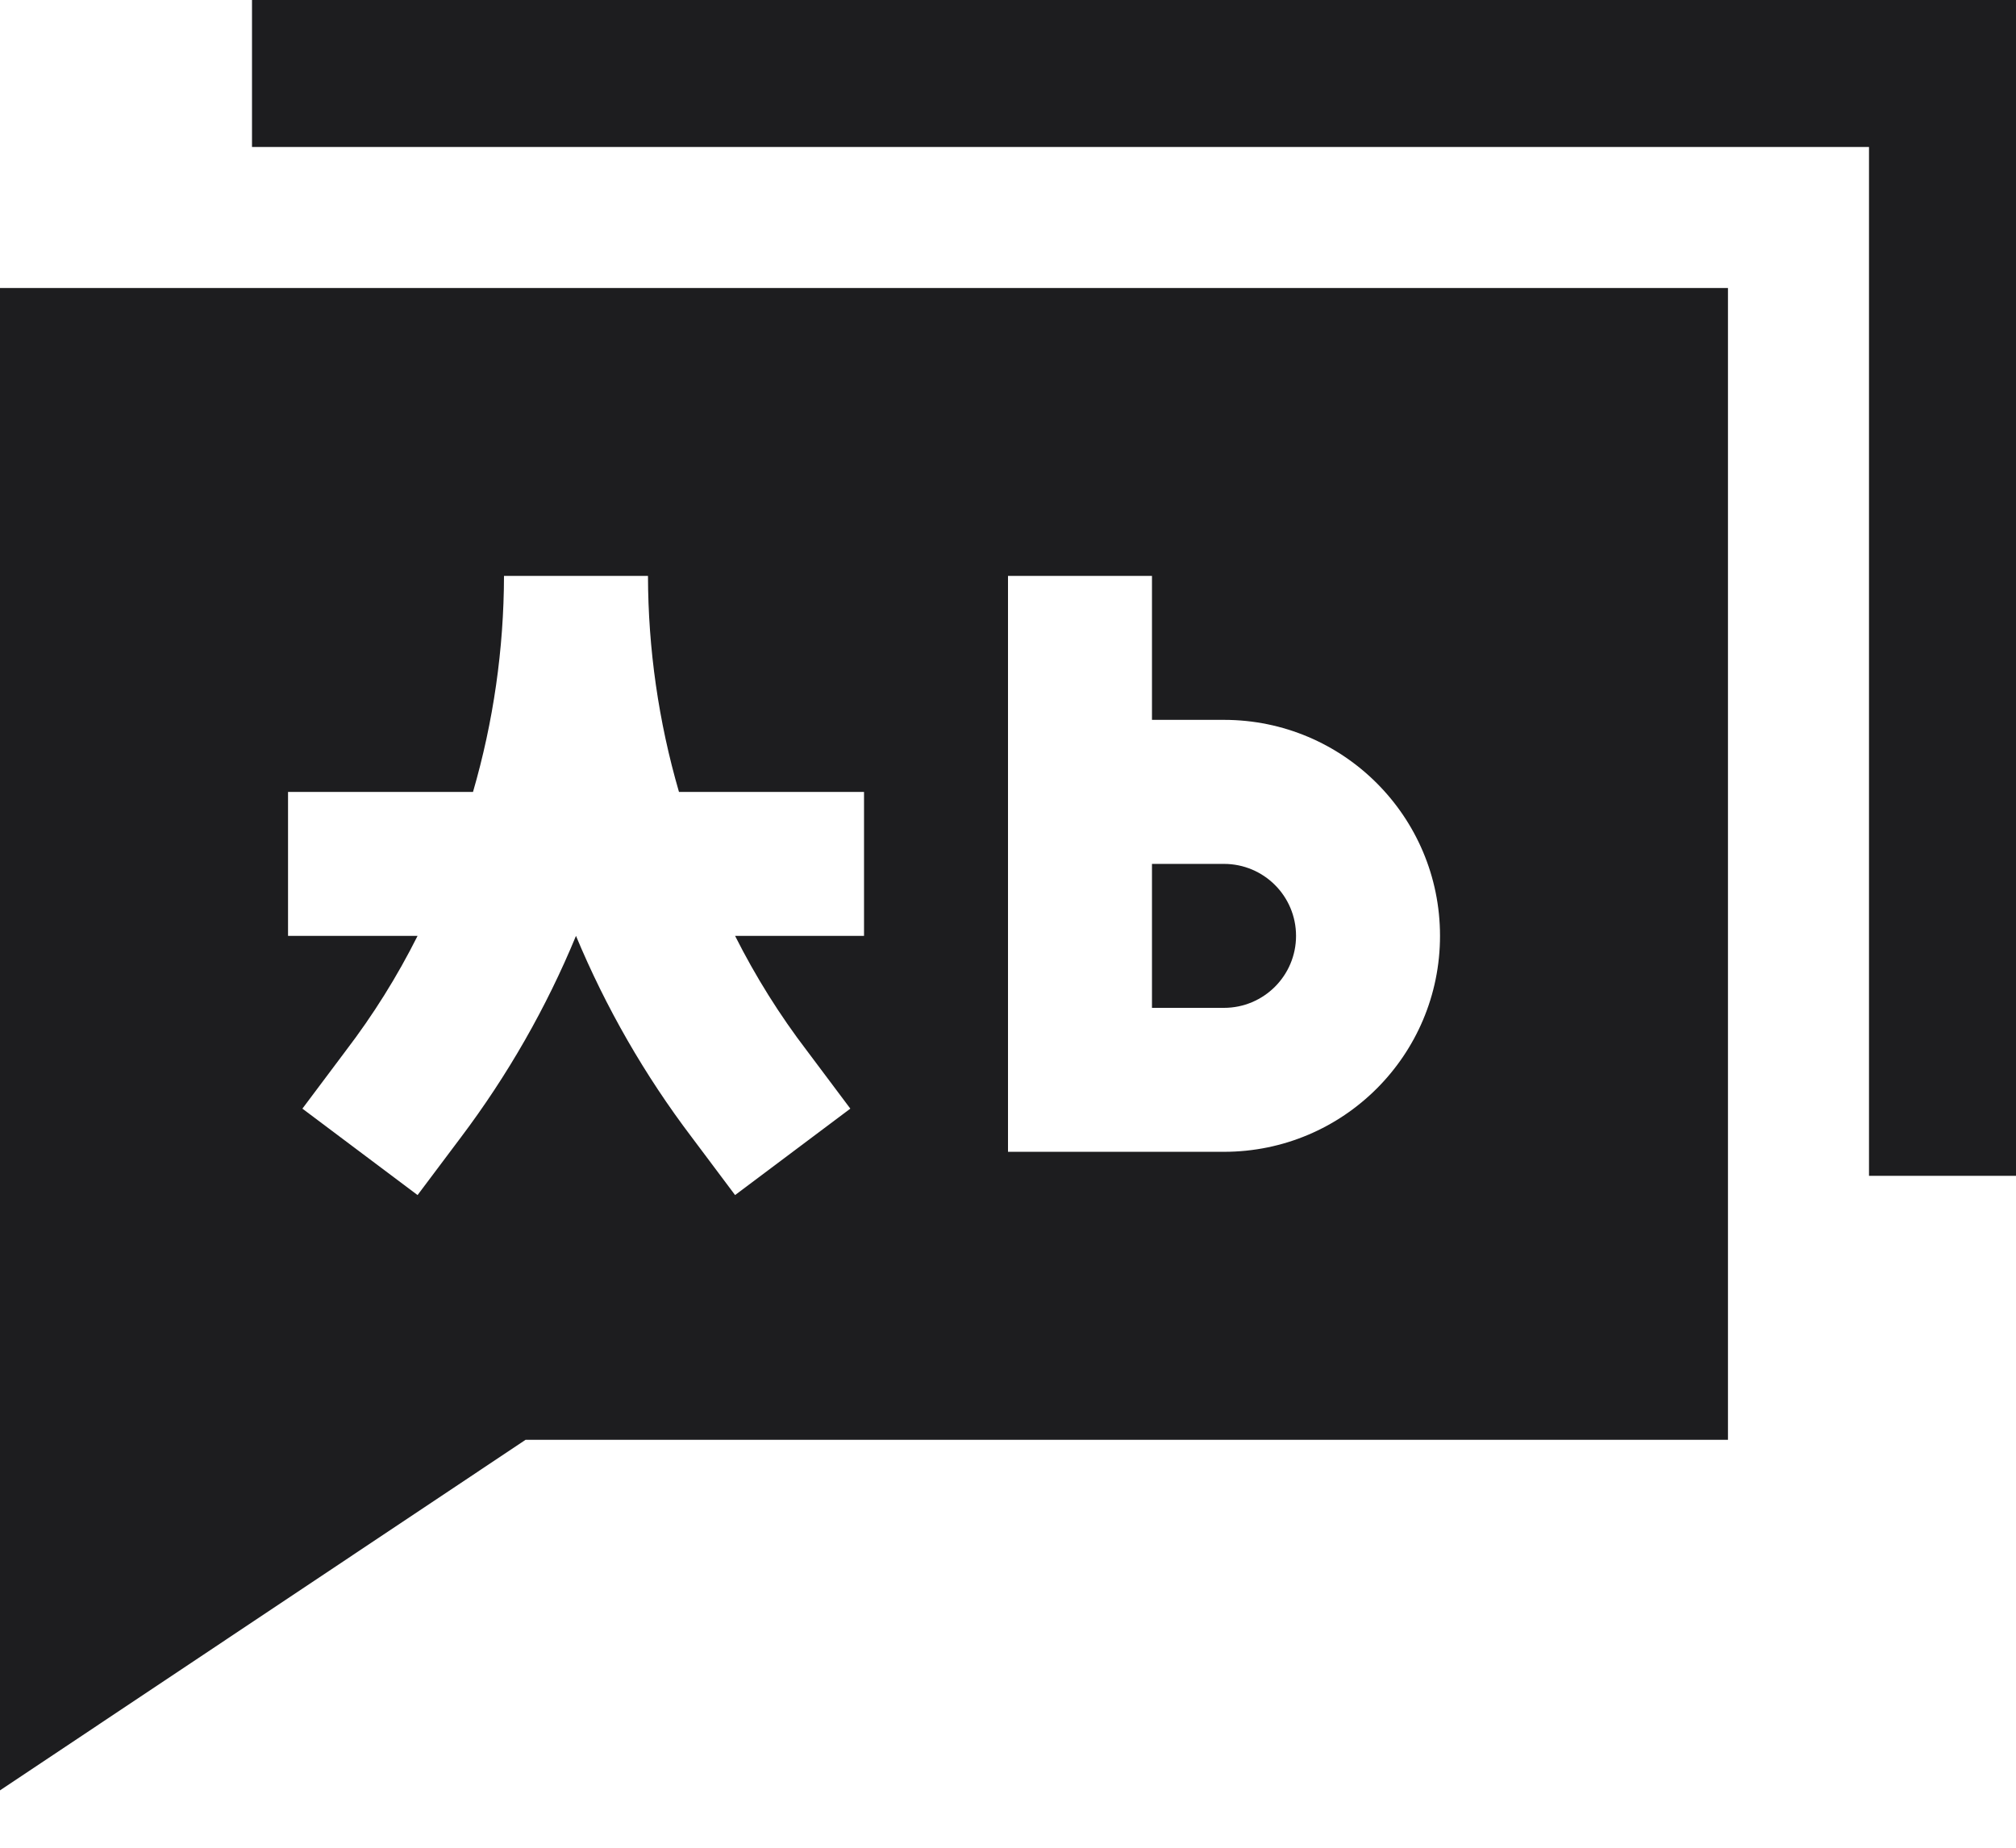
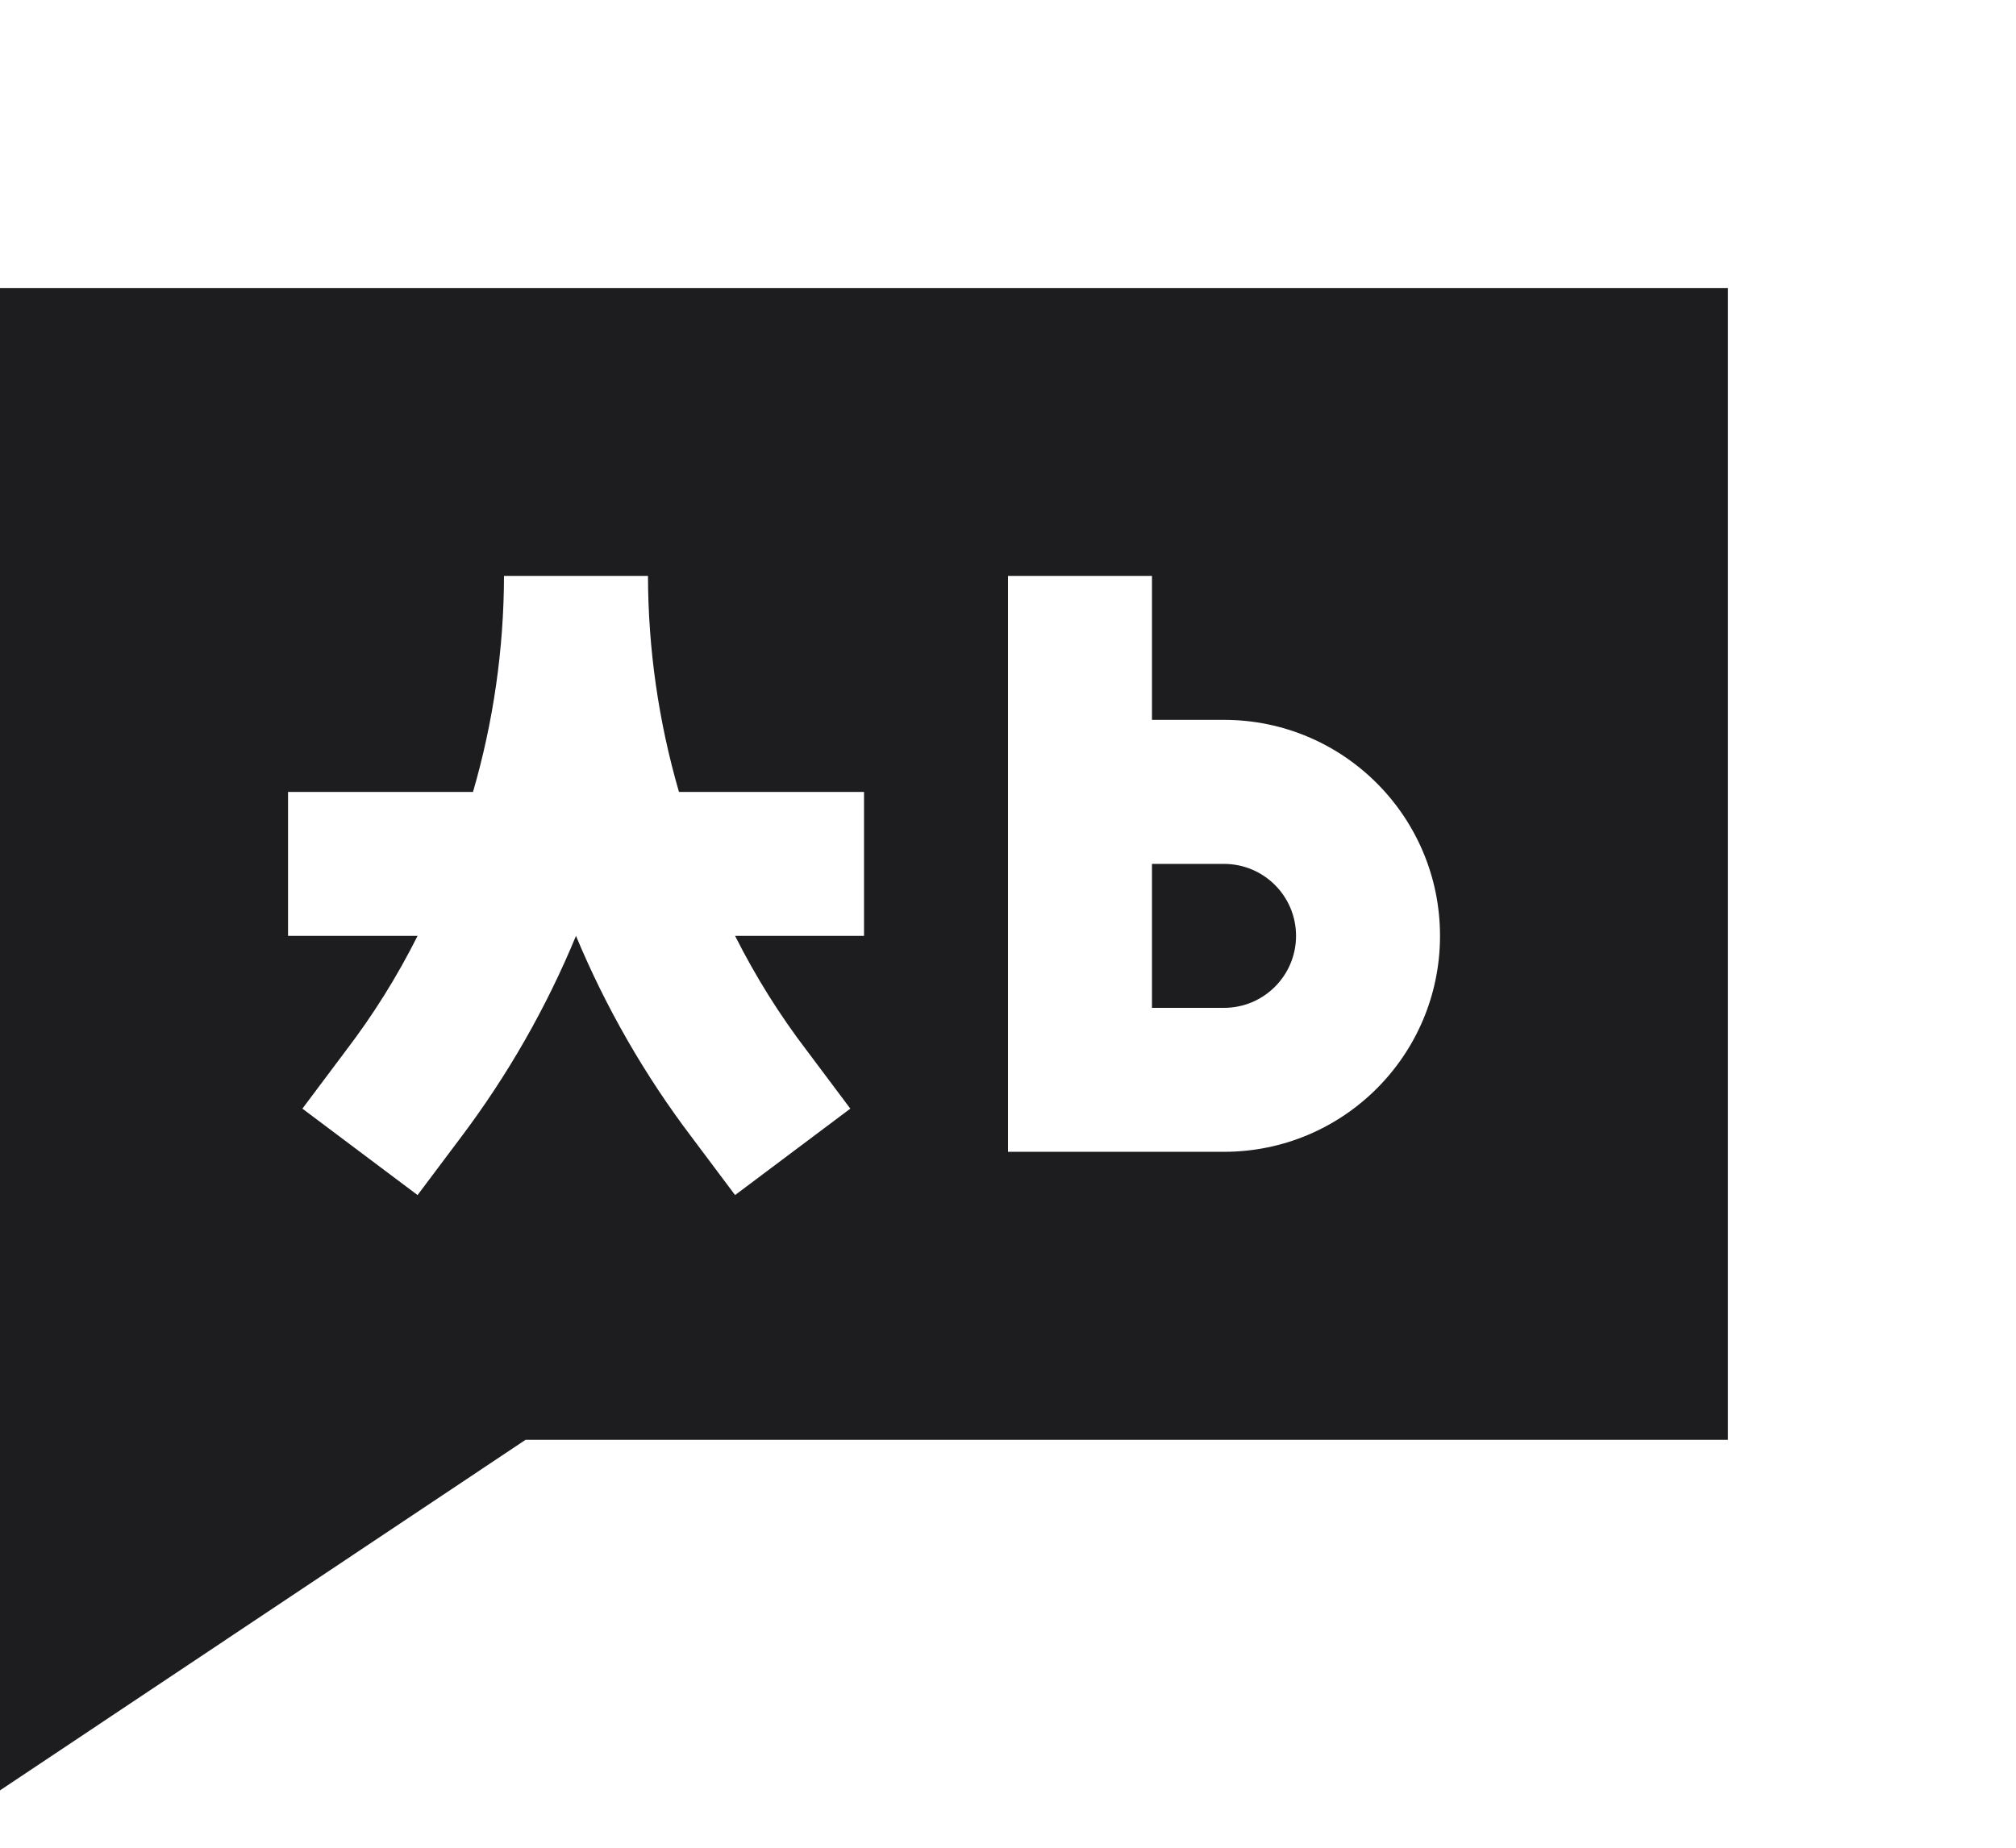
<svg xmlns="http://www.w3.org/2000/svg" width="24px" height="22px" viewBox="0 0 24 22" version="1.1">
  <title>Modern Languages</title>
  <g id="Page-1" stroke="none" stroke-width="1" fill="none" fill-rule="evenodd">
    <g id="Saint-Aidan's-–-Subjects" transform="translate(-1096, -839)" fill="#1D1D1F" fill-rule="nonzero">
      <g id="Group-7" transform="translate(1096, 839)">
-         <polygon id="Path" points="3 1.75 22.25 1.75 22.25 14 24 14 24 2.60236277e-13 3 2.60236277e-13" />
        <path d="M15.429,11.143 C15.429,10.669 15.045,10.286 14.571,10.286 L13.714,10.286 L13.714,12 L14.571,12 C15.045,12 15.429,11.616 15.429,11.143 Z" id="Path" />
        <path d="M20.571,17.143 L20.571,3.429 L0,3.429 L0,21.317 L6.257,17.143 L20.571,17.143 Z M12,9.429 L12,6.857 L13.714,6.857 L13.714,8.571 L14.571,8.571 C15.992,8.571 17.143,9.723 17.143,11.143 C17.143,12.563 15.992,13.714 14.571,13.714 L12,13.714 L12,9.429 Z M4.971,14.229 L3.6,13.2 L4.114,12.514 C4.442,12.085 4.729,11.626 4.971,11.143 L3.429,11.143 L3.429,9.429 L5.631,9.429 C5.874,8.593 5.998,7.727 6,6.857 L7.714,6.857 C7.716,7.727 7.84,8.593 8.083,9.429 L10.286,9.429 L10.286,11.143 L8.751,11.143 C8.994,11.626 9.281,12.085 9.609,12.514 L10.123,13.2 L8.751,14.229 L8.237,13.543 C7.677,12.805 7.213,11.998 6.857,11.143 L6.857,11.143 C6.504,11.998 6.043,12.804 5.486,13.543 L4.971,14.229 Z" id="Shape" />
      </g>
    </g>
  </g>
</svg>